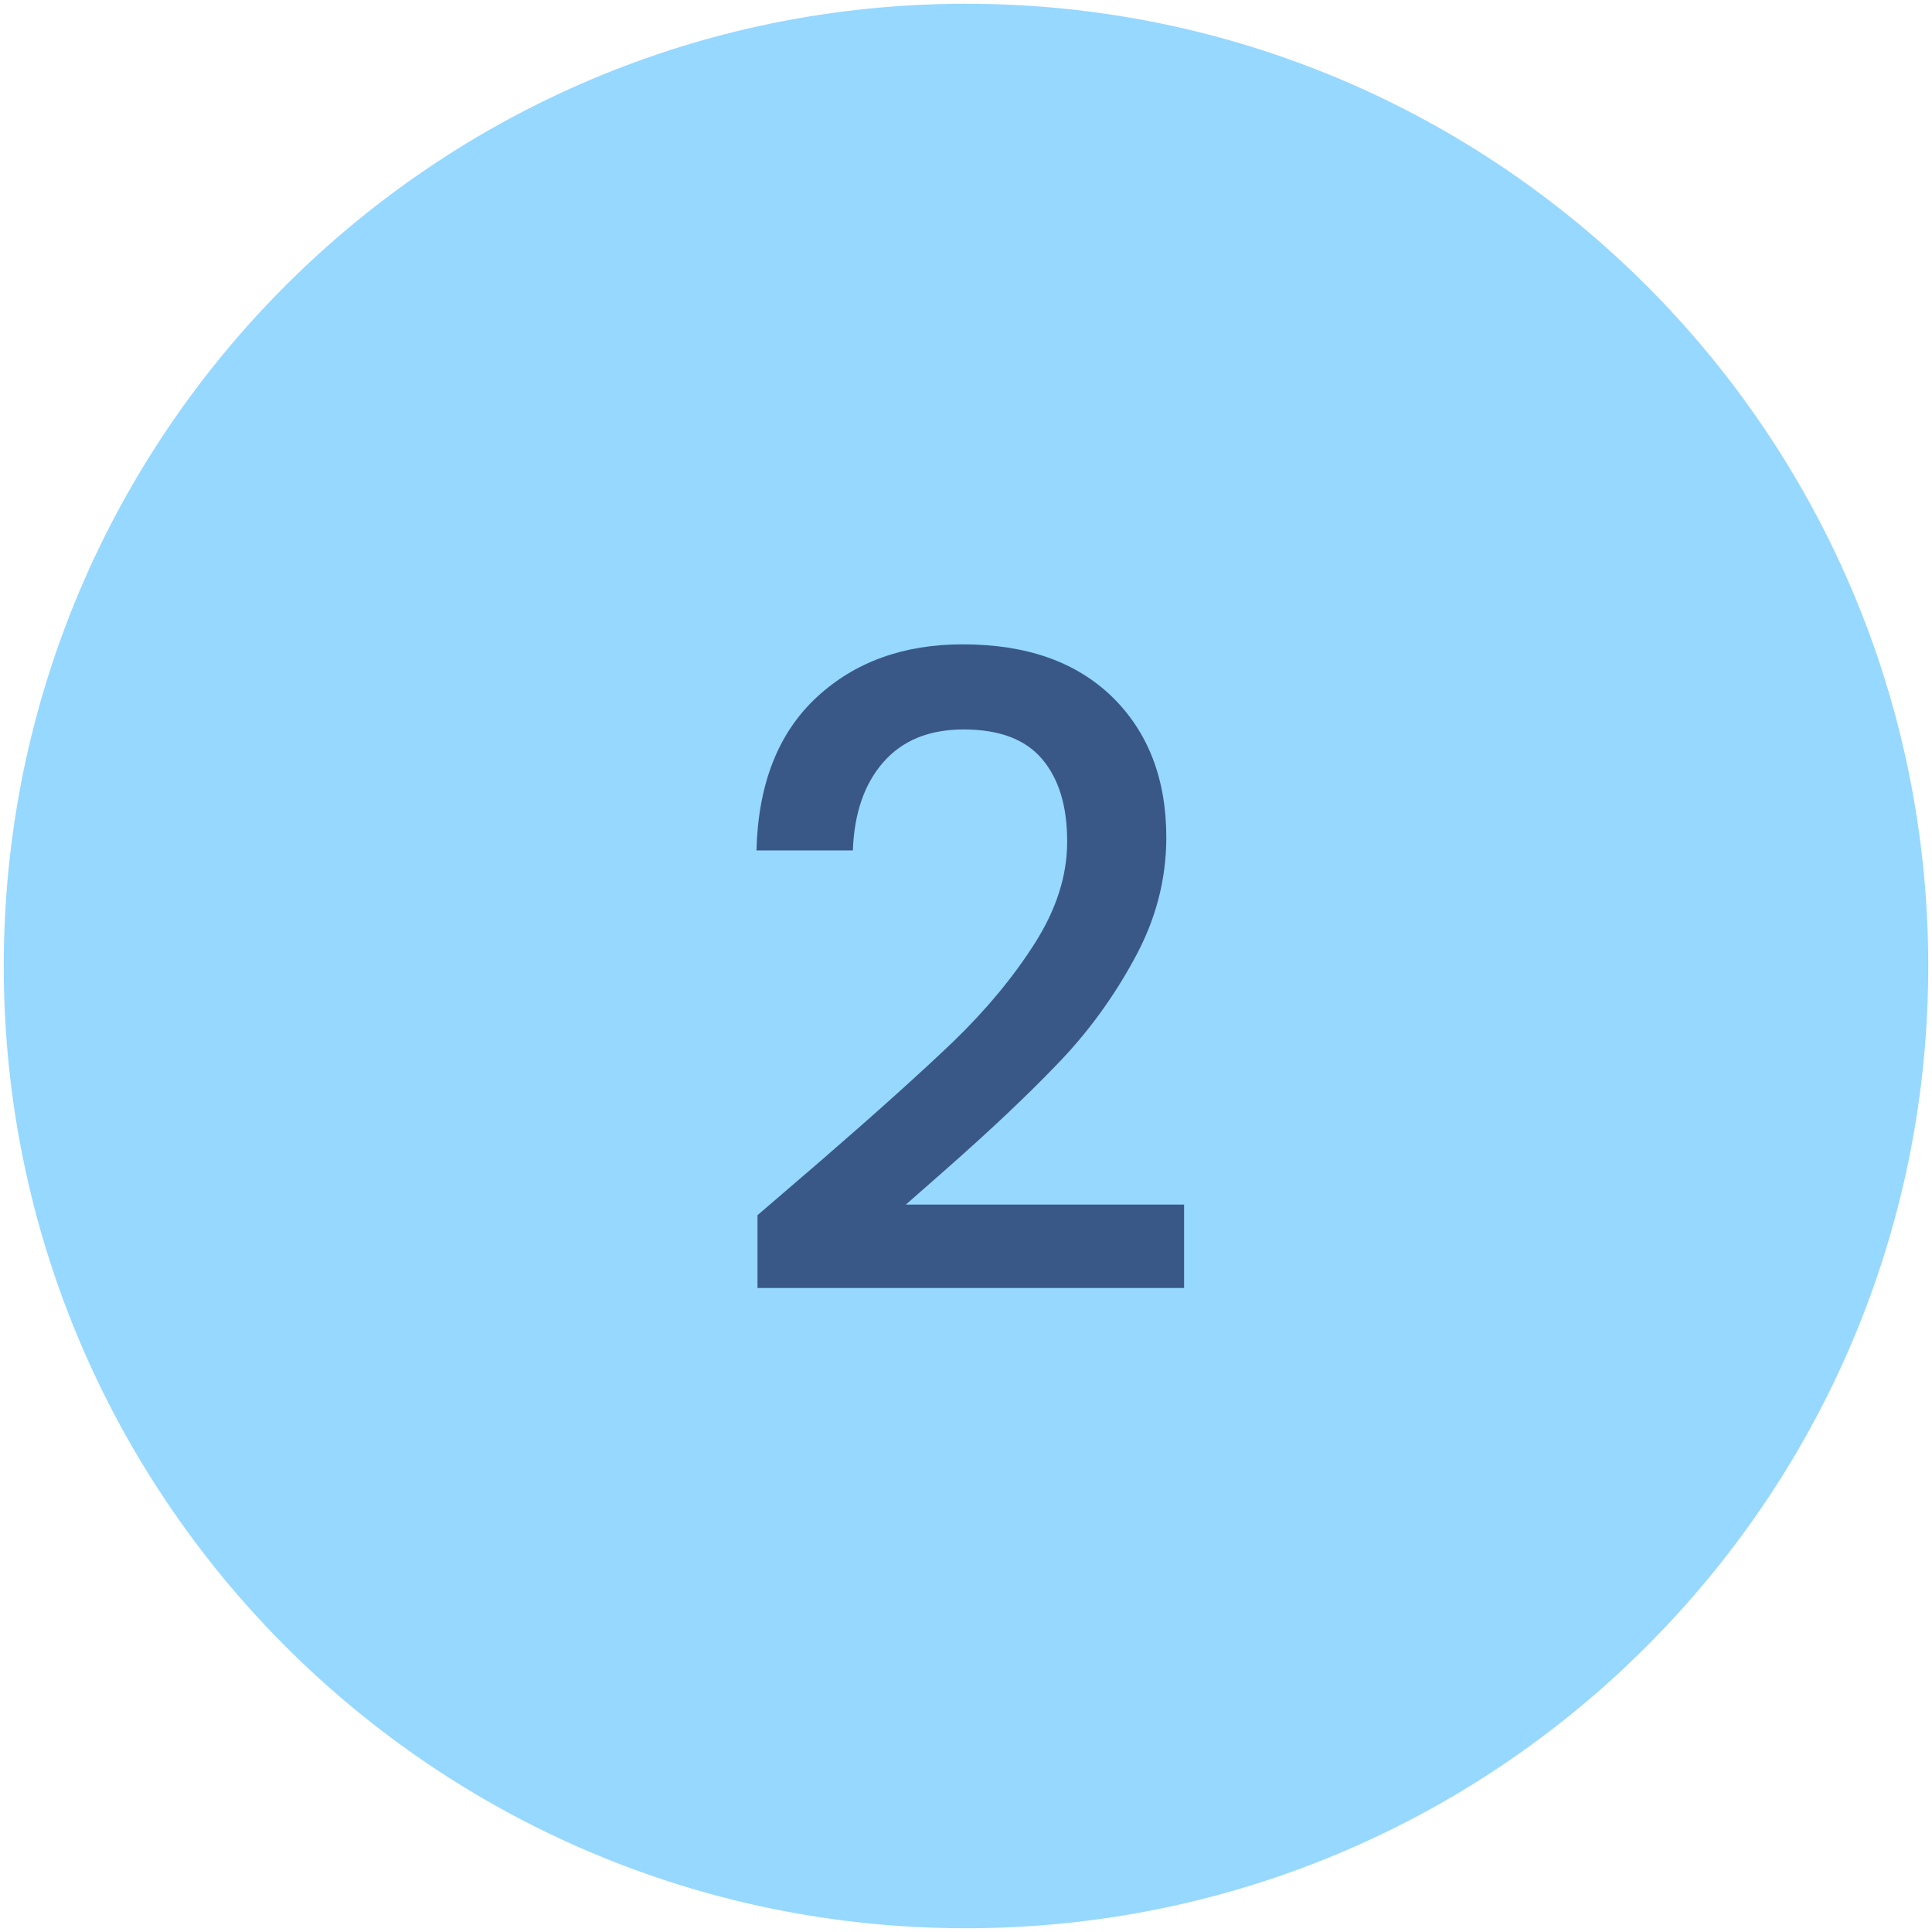
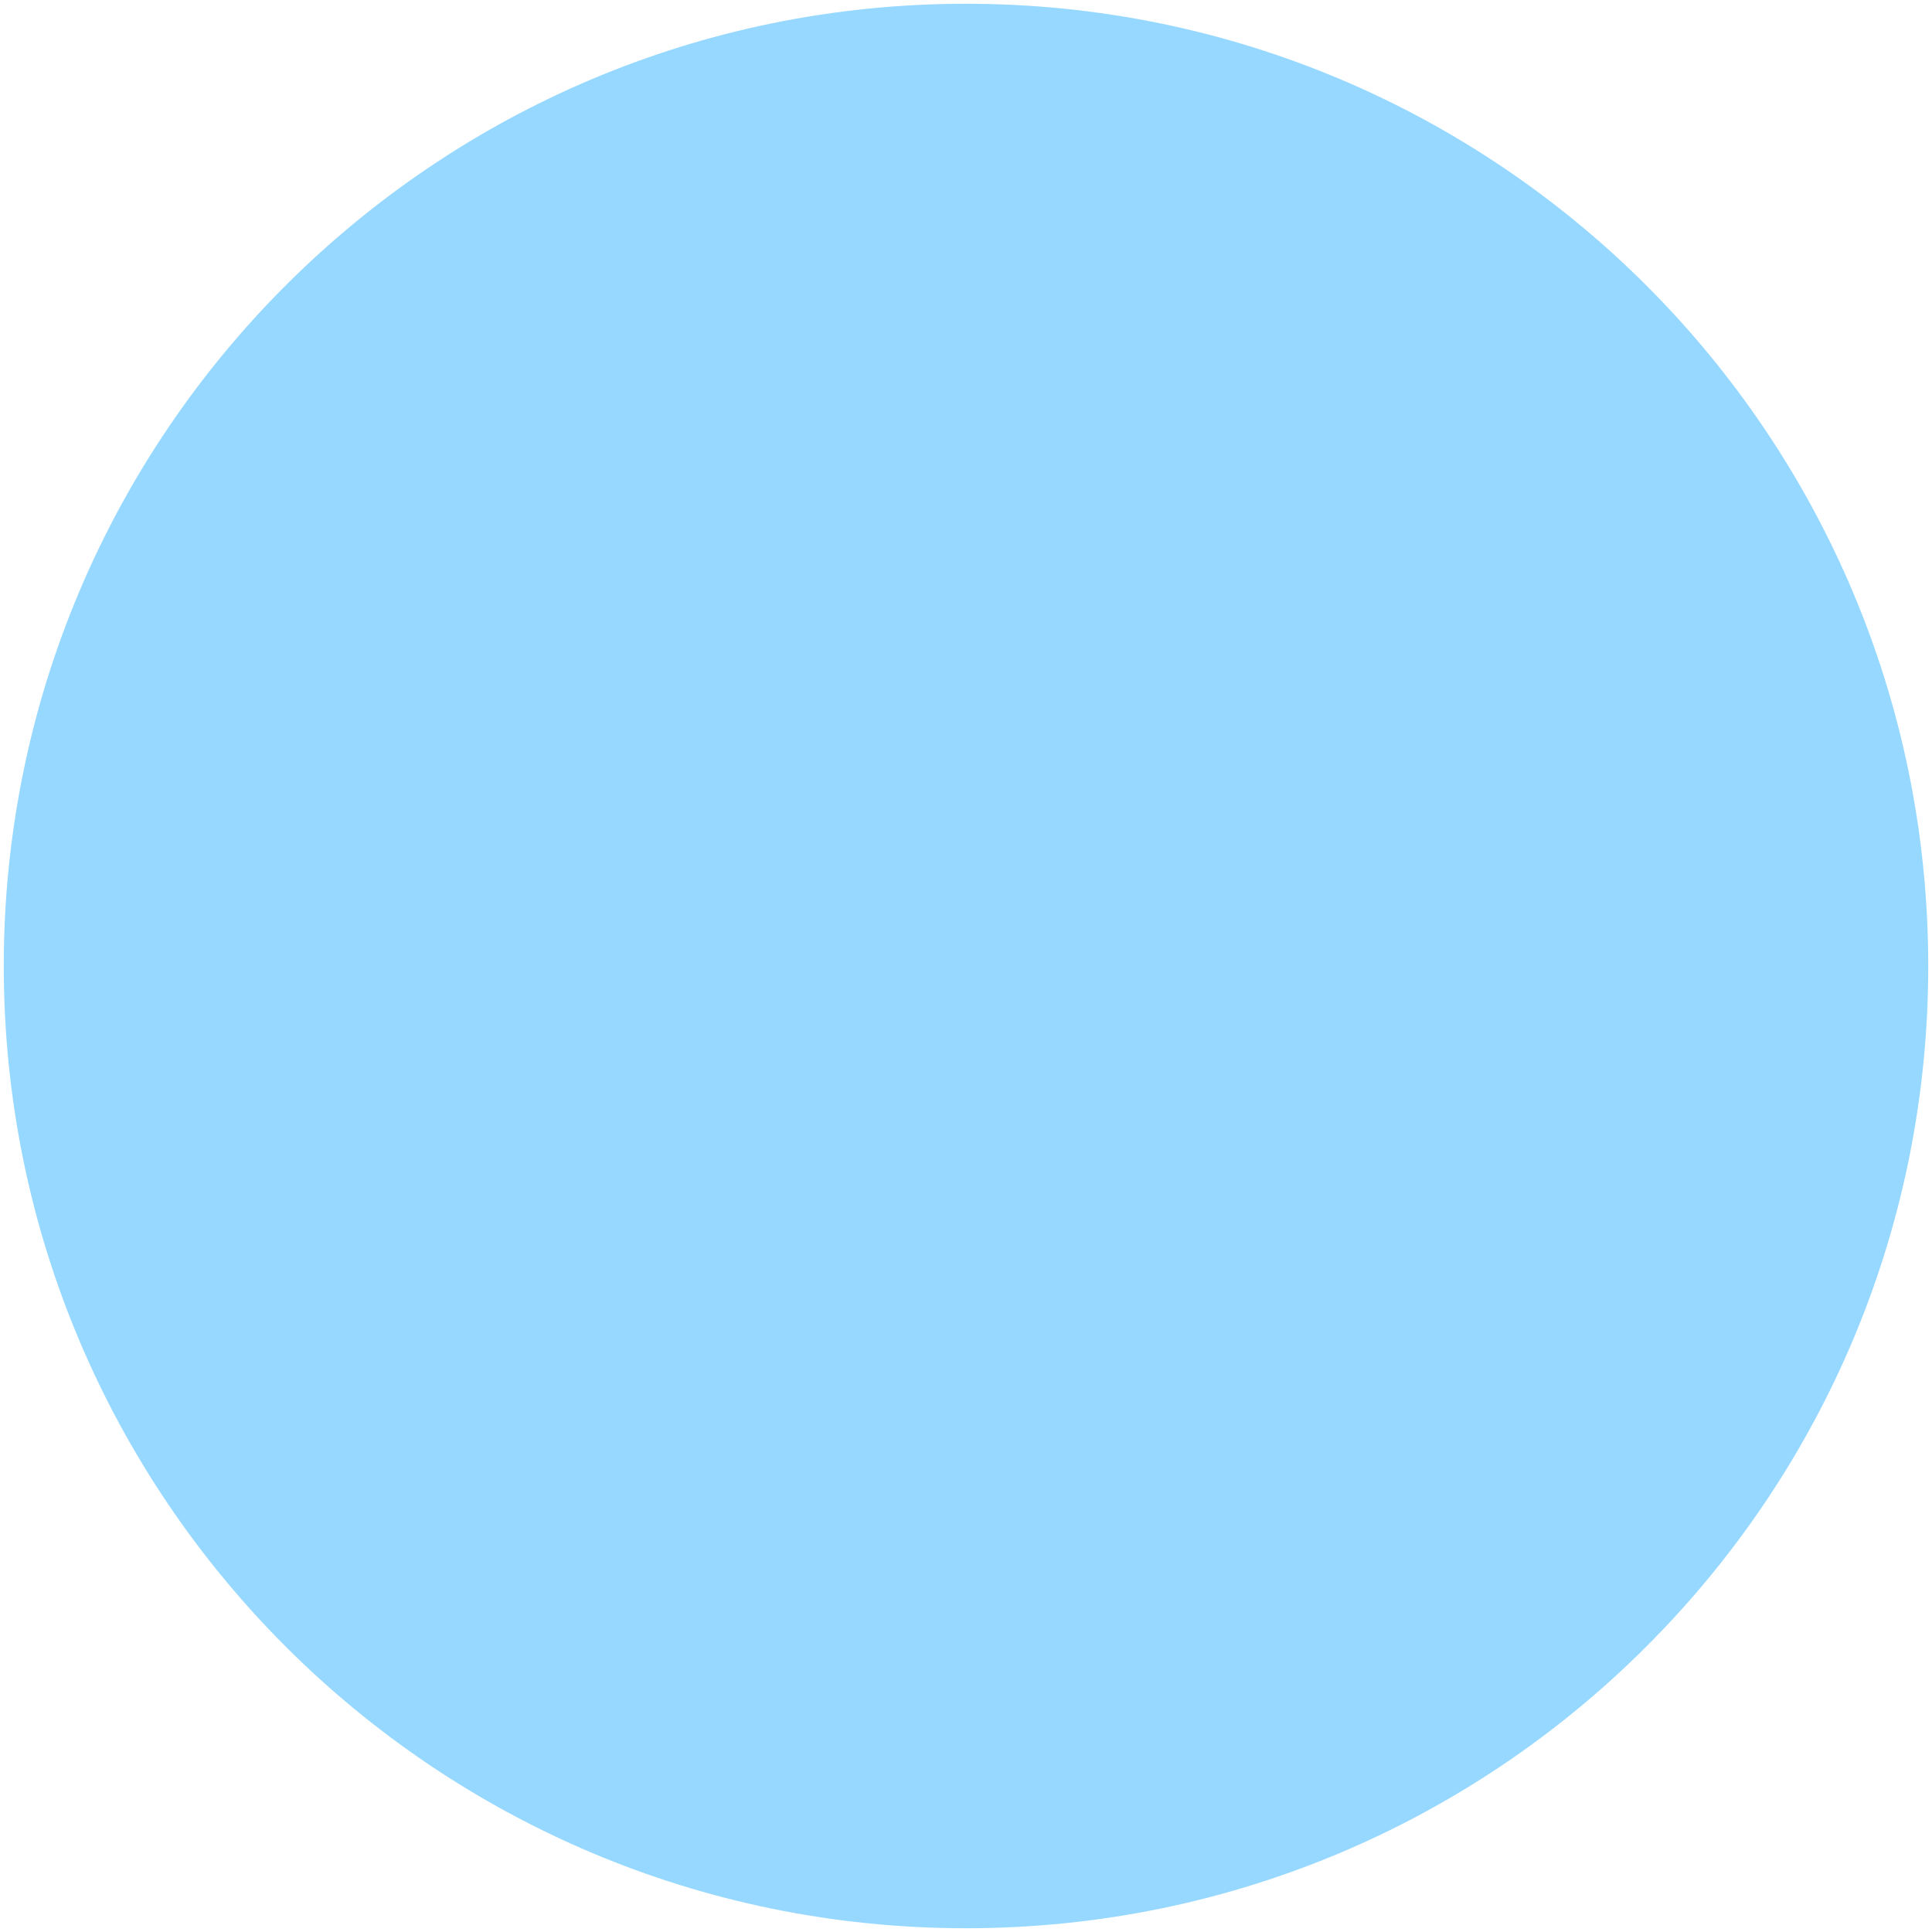
<svg xmlns="http://www.w3.org/2000/svg" id="Layer_1" x="0px" y="0px" viewBox="0 0 565.2 565.2" style="enable-background:new 0 0 565.2 565.2;" xml:space="preserve">
  <style type="text/css">	.st0{fill-rule:evenodd;clip-rule:evenodd;fill:#96D8FF;}	.st1{fill:#3A5887;}</style>
  <path class="st0" d="M282.6,1.1C127.1,1.1,1.1,127.1,1.1,282.6s126,281.5,281.5,281.5c78.9,0,150.2-32.4,201.3-84.7 c0.8-0.9,1.7-1.7,2.5-2.6c48.2-50.5,77.7-118.9,77.7-194.2C564.1,127.1,438.1,1.1,282.6,1.1z" />
  <g>
    <g>
-       <path class="st1" d="M240.1,339.6c16.4-14.2,29.4-25.9,38.9-35c9.5-9.2,17.4-18.7,23.7-28.6c6.3-9.9,9.5-19.8,9.5-29.8   c0-10.3-2.4-18.3-7.3-24.1c-4.9-5.8-12.5-8.7-23-8.7c-10.1,0-17.9,3.2-23.5,9.6c-5.6,6.4-8.5,15-8.9,25.8h-28.2   c0.5-19.5,6.4-34.4,17.6-44.8c11.2-10.4,25.5-15.5,42.7-15.5c18.7,0,33.2,5.1,43.8,15.4c10.5,10.3,15.8,24,15.8,41.1   c0,12.3-3.1,24.2-9.4,35.6c-6.2,11.4-13.7,21.6-22.3,30.5c-8.6,9-19.6,19.4-33,31.2L265,352.4h81.4v24.4H221.6v-21.3L240.1,339.6z   " />
-     </g>
+       </g>
  </g>
</svg>